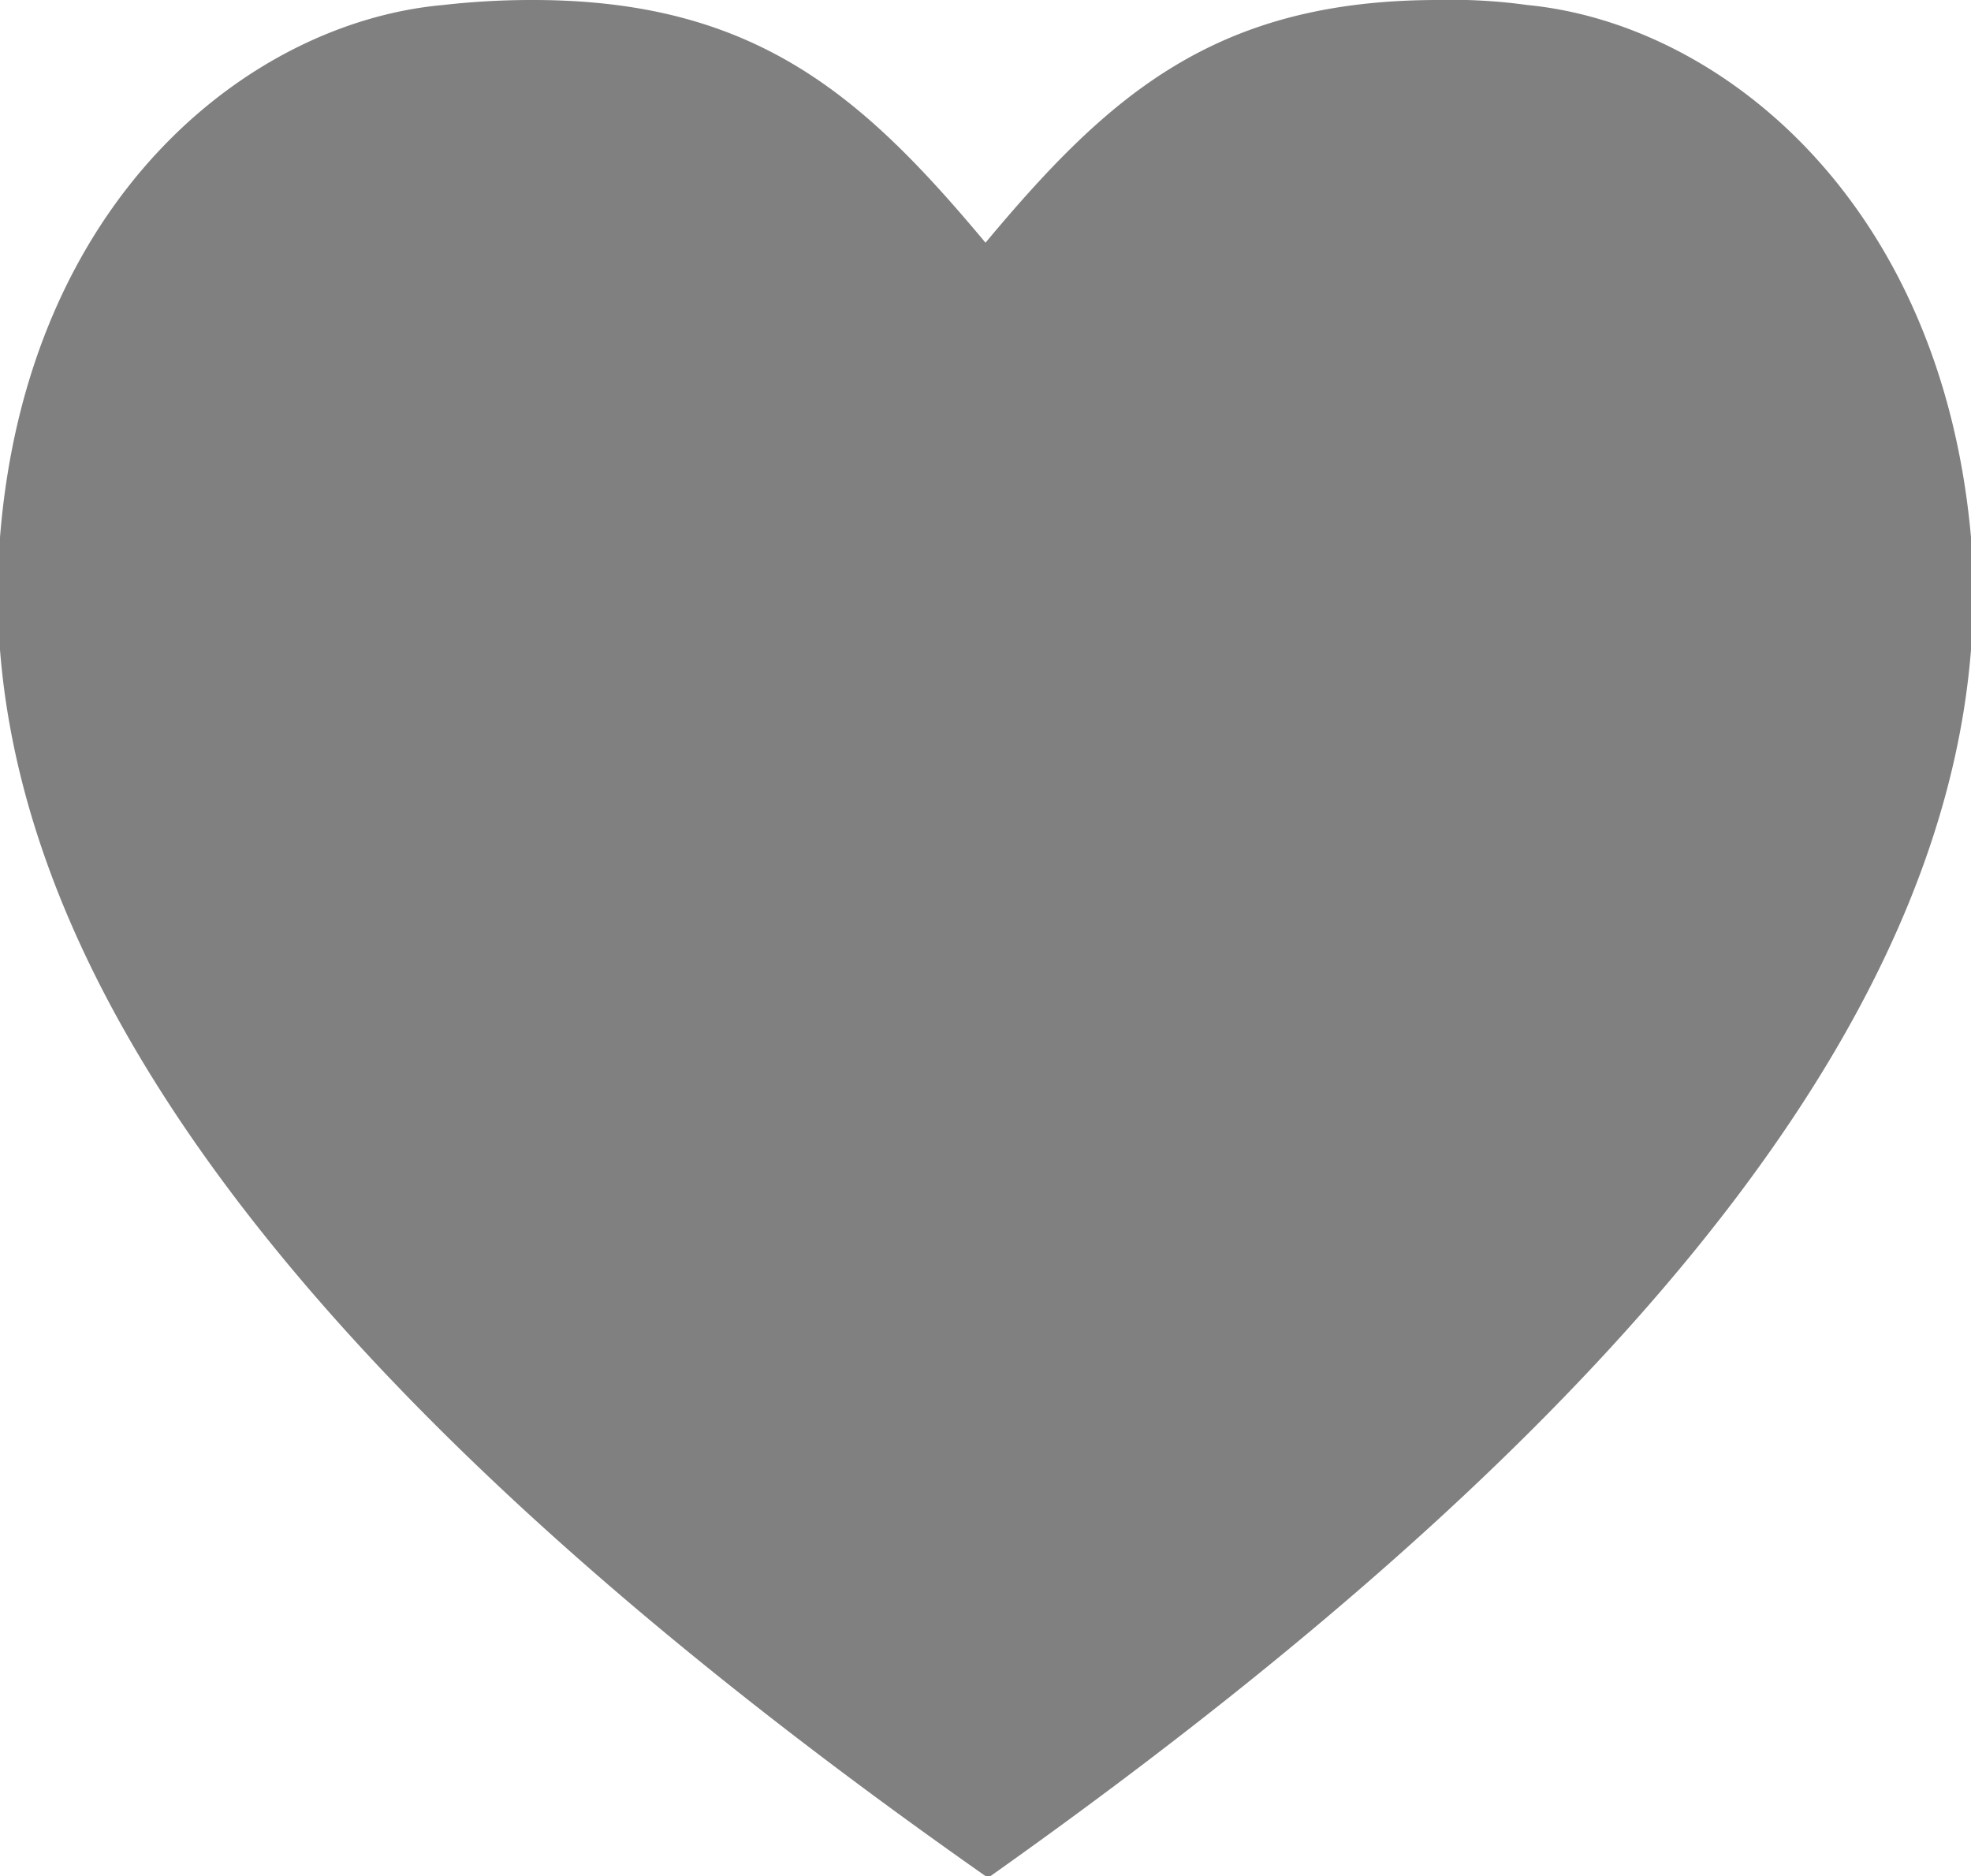
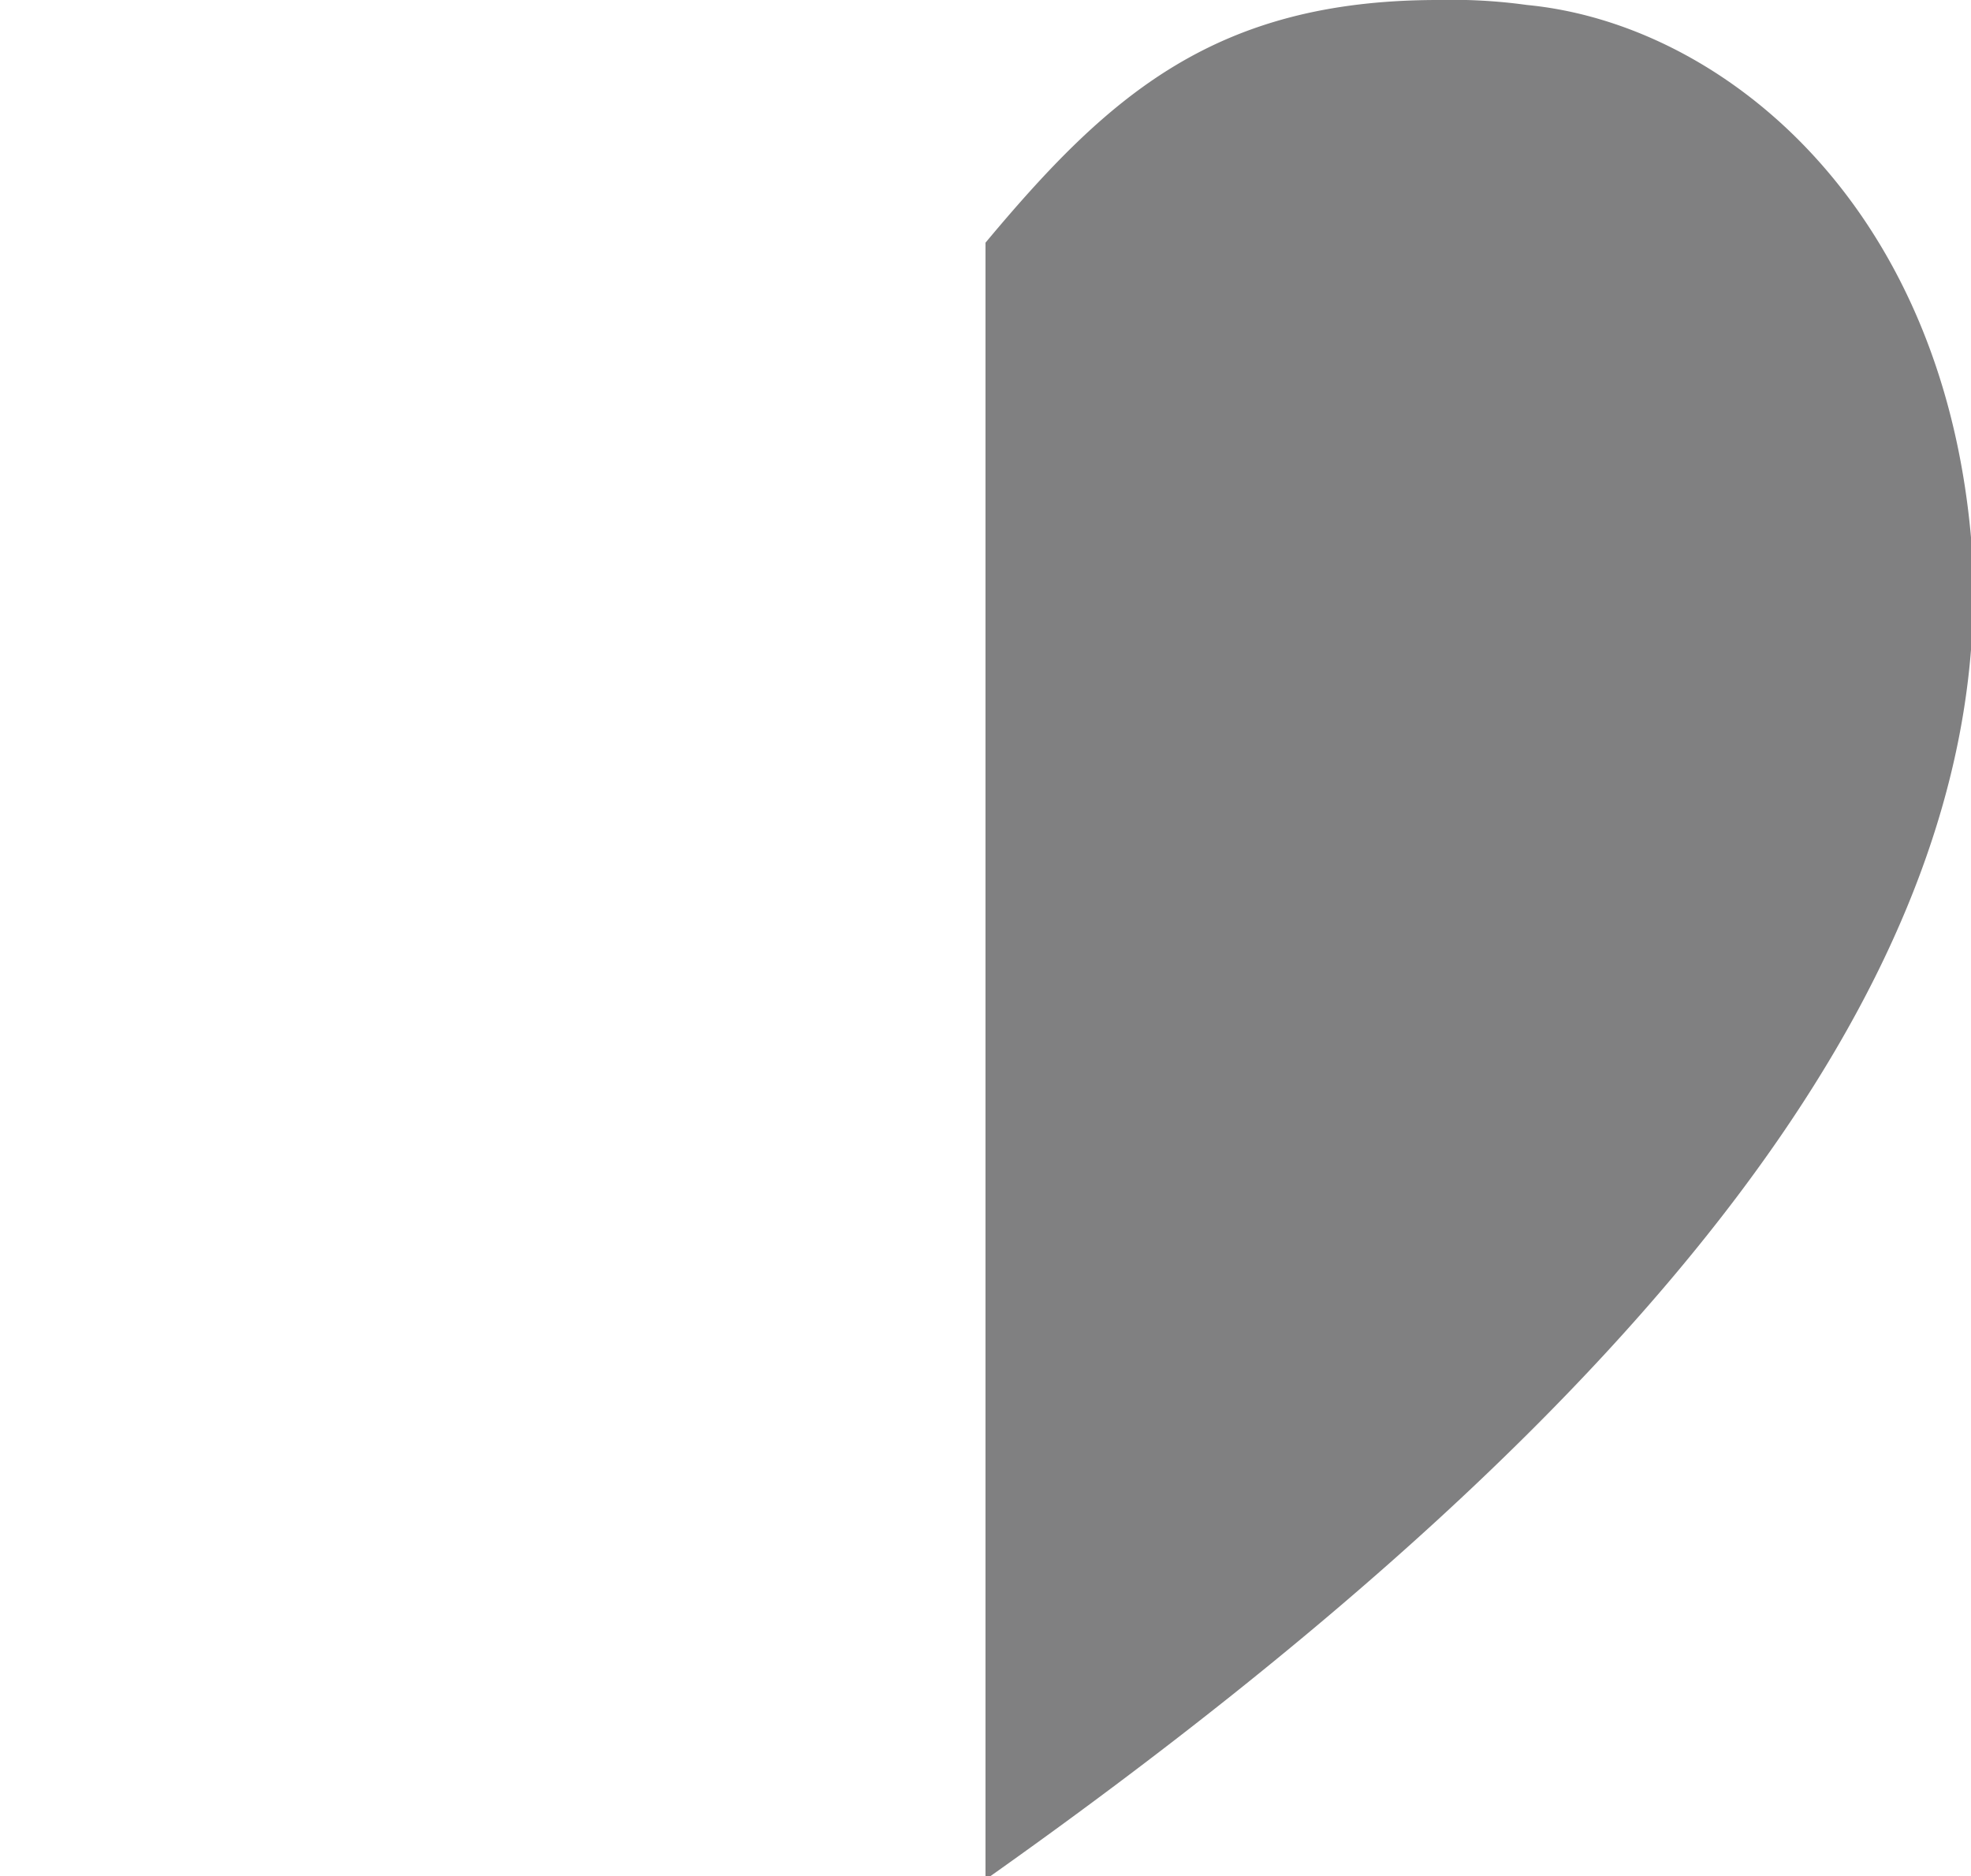
<svg xmlns="http://www.w3.org/2000/svg" viewBox="0 0 27.7 26.36">
  <defs>
    <style>.cls-1{fill:#808081;}</style>
  </defs>
  <title>cuore-grigio</title>
  <g id="Livello_2" data-name="Livello 2">
    <g id="TXT">
-       <path class="cls-1" d="M7.49,0A11,11,0,0,0,6.23.07C3.52.31.38,2.78,0,7.55V9.13c.36,4.56,3.8,10.18,13.85,17.23V3.41C12.13,1.35,10.62,0,7.49,0Z" />
      <path class="cls-1" d="M27.7,9.13V7.55C27.28,2.82,24.17.33,21.46.07A7.67,7.67,0,0,0,20.21,0c-3.14,0-4.64,1.35-6.36,3.41v23C23.9,19.31,27.34,13.69,27.7,9.13Z" />
    </g>
  </g>
</svg>